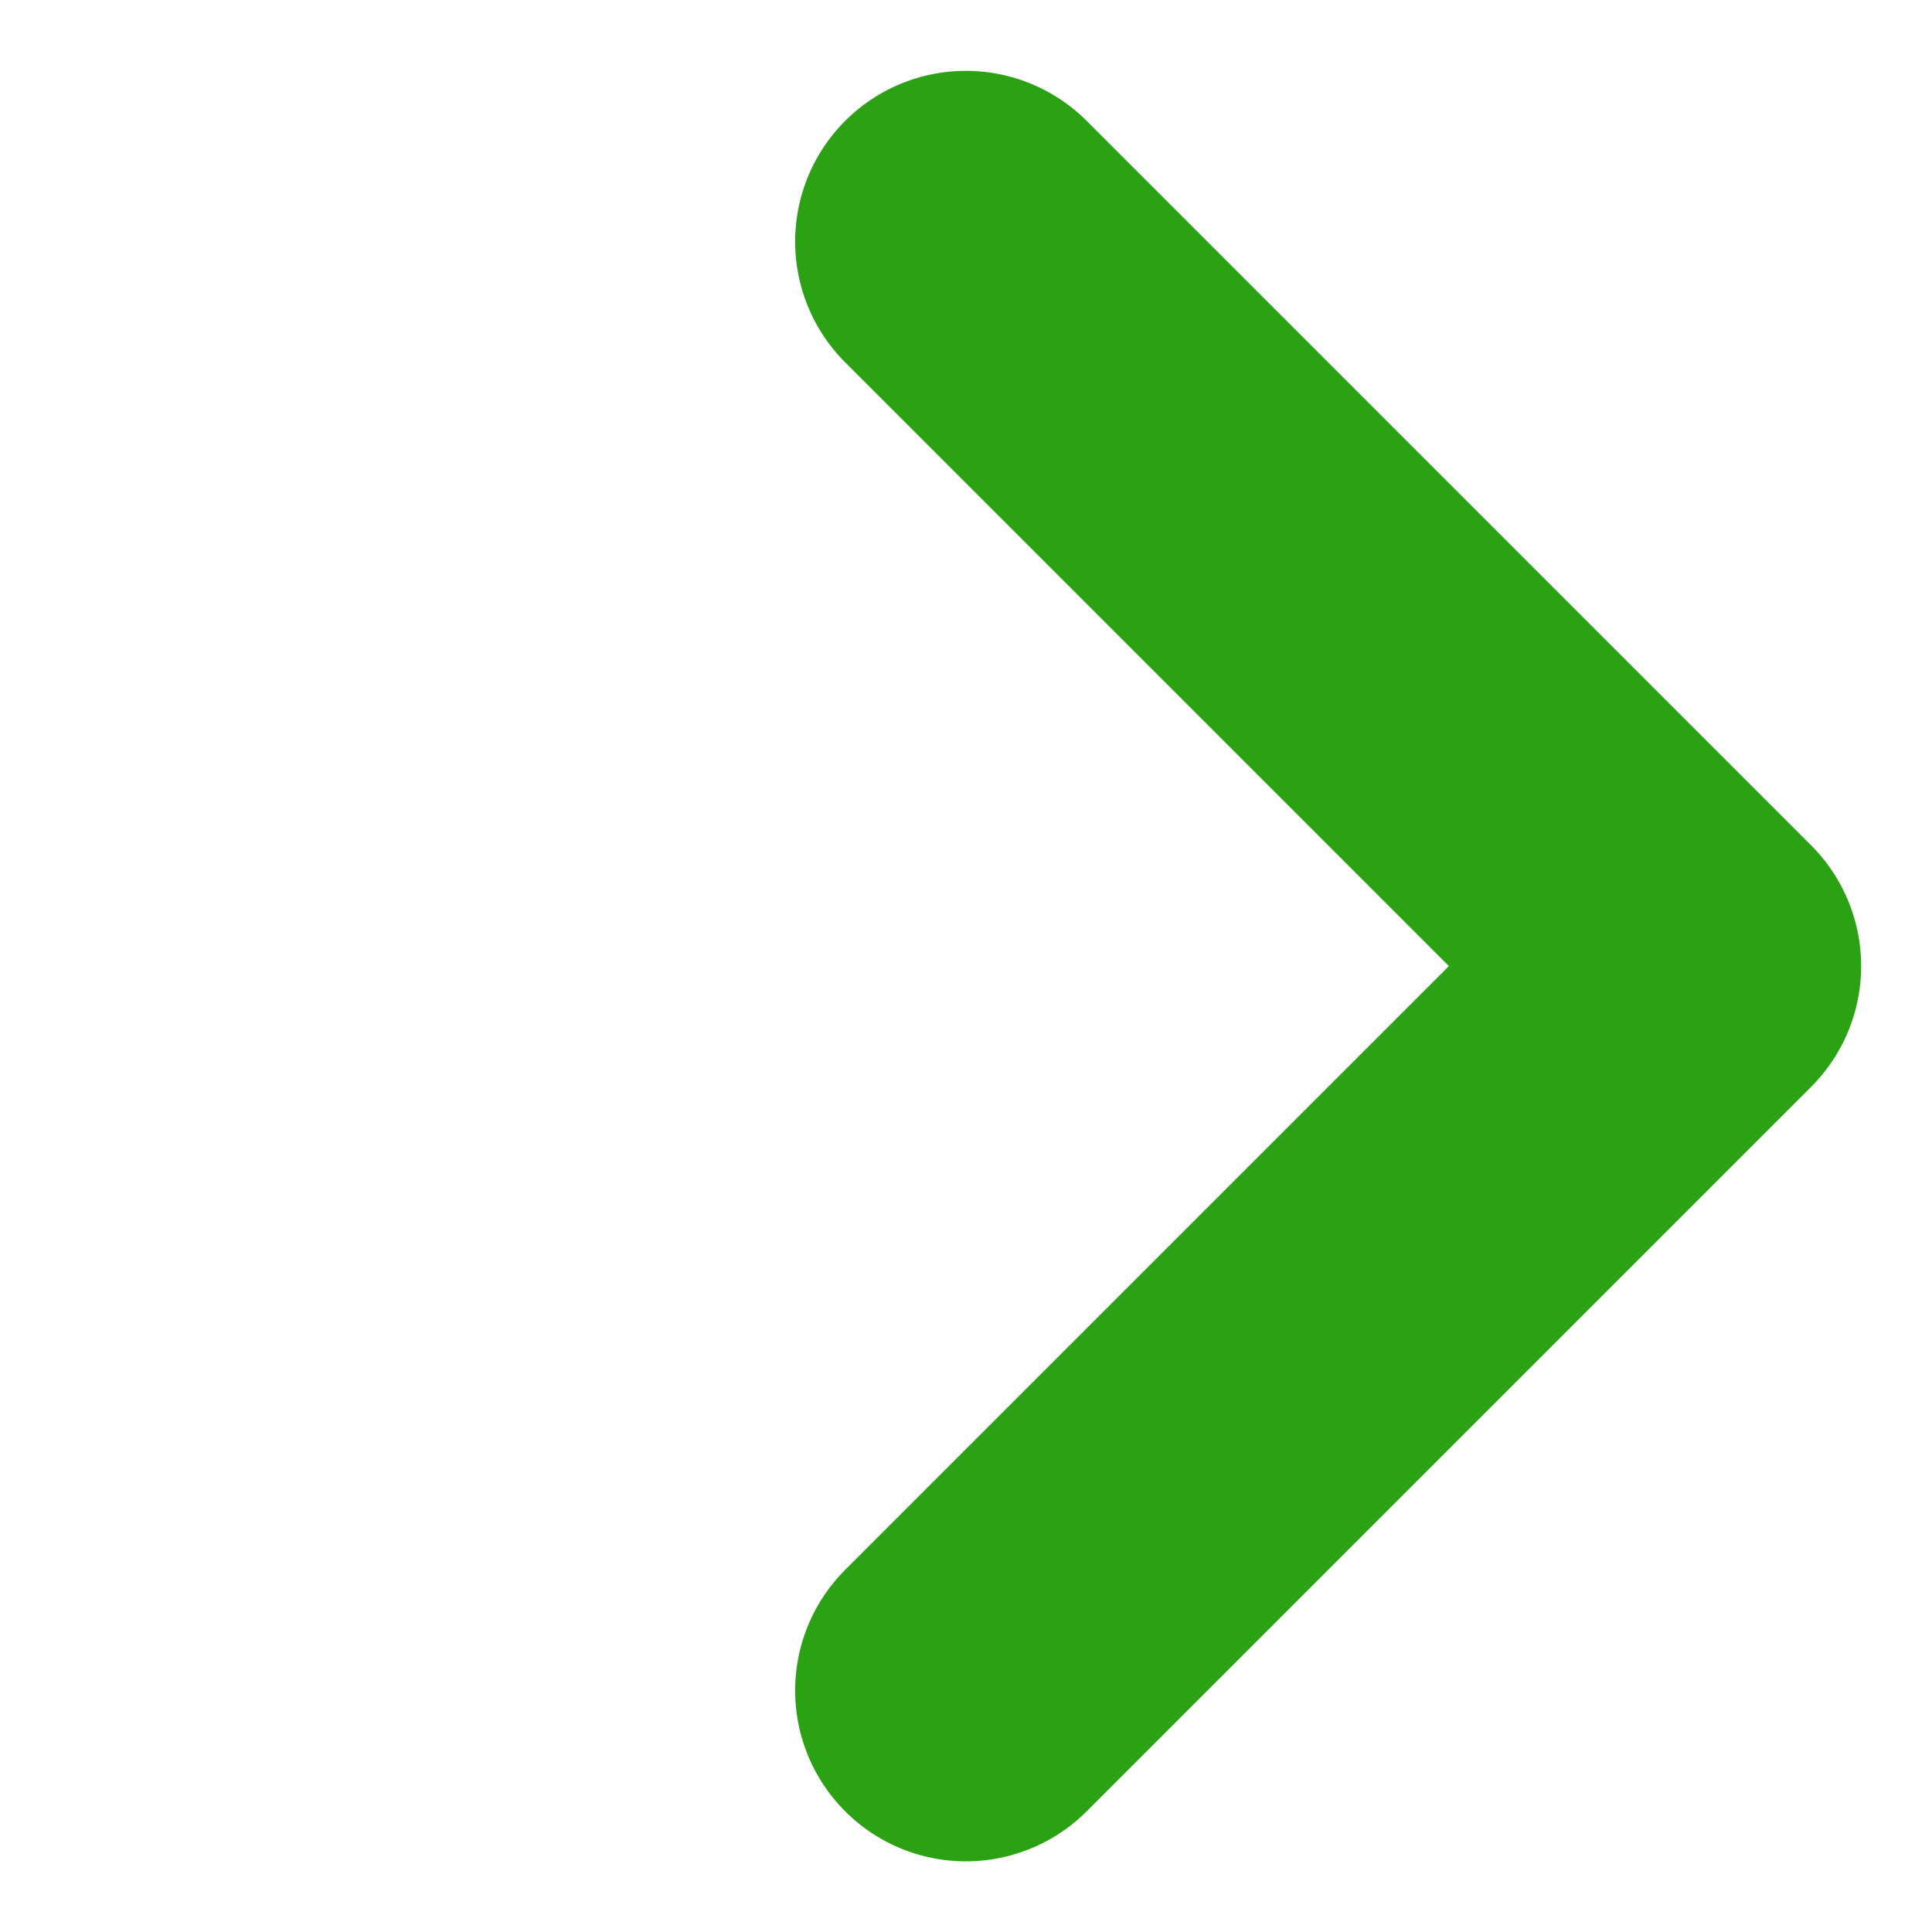
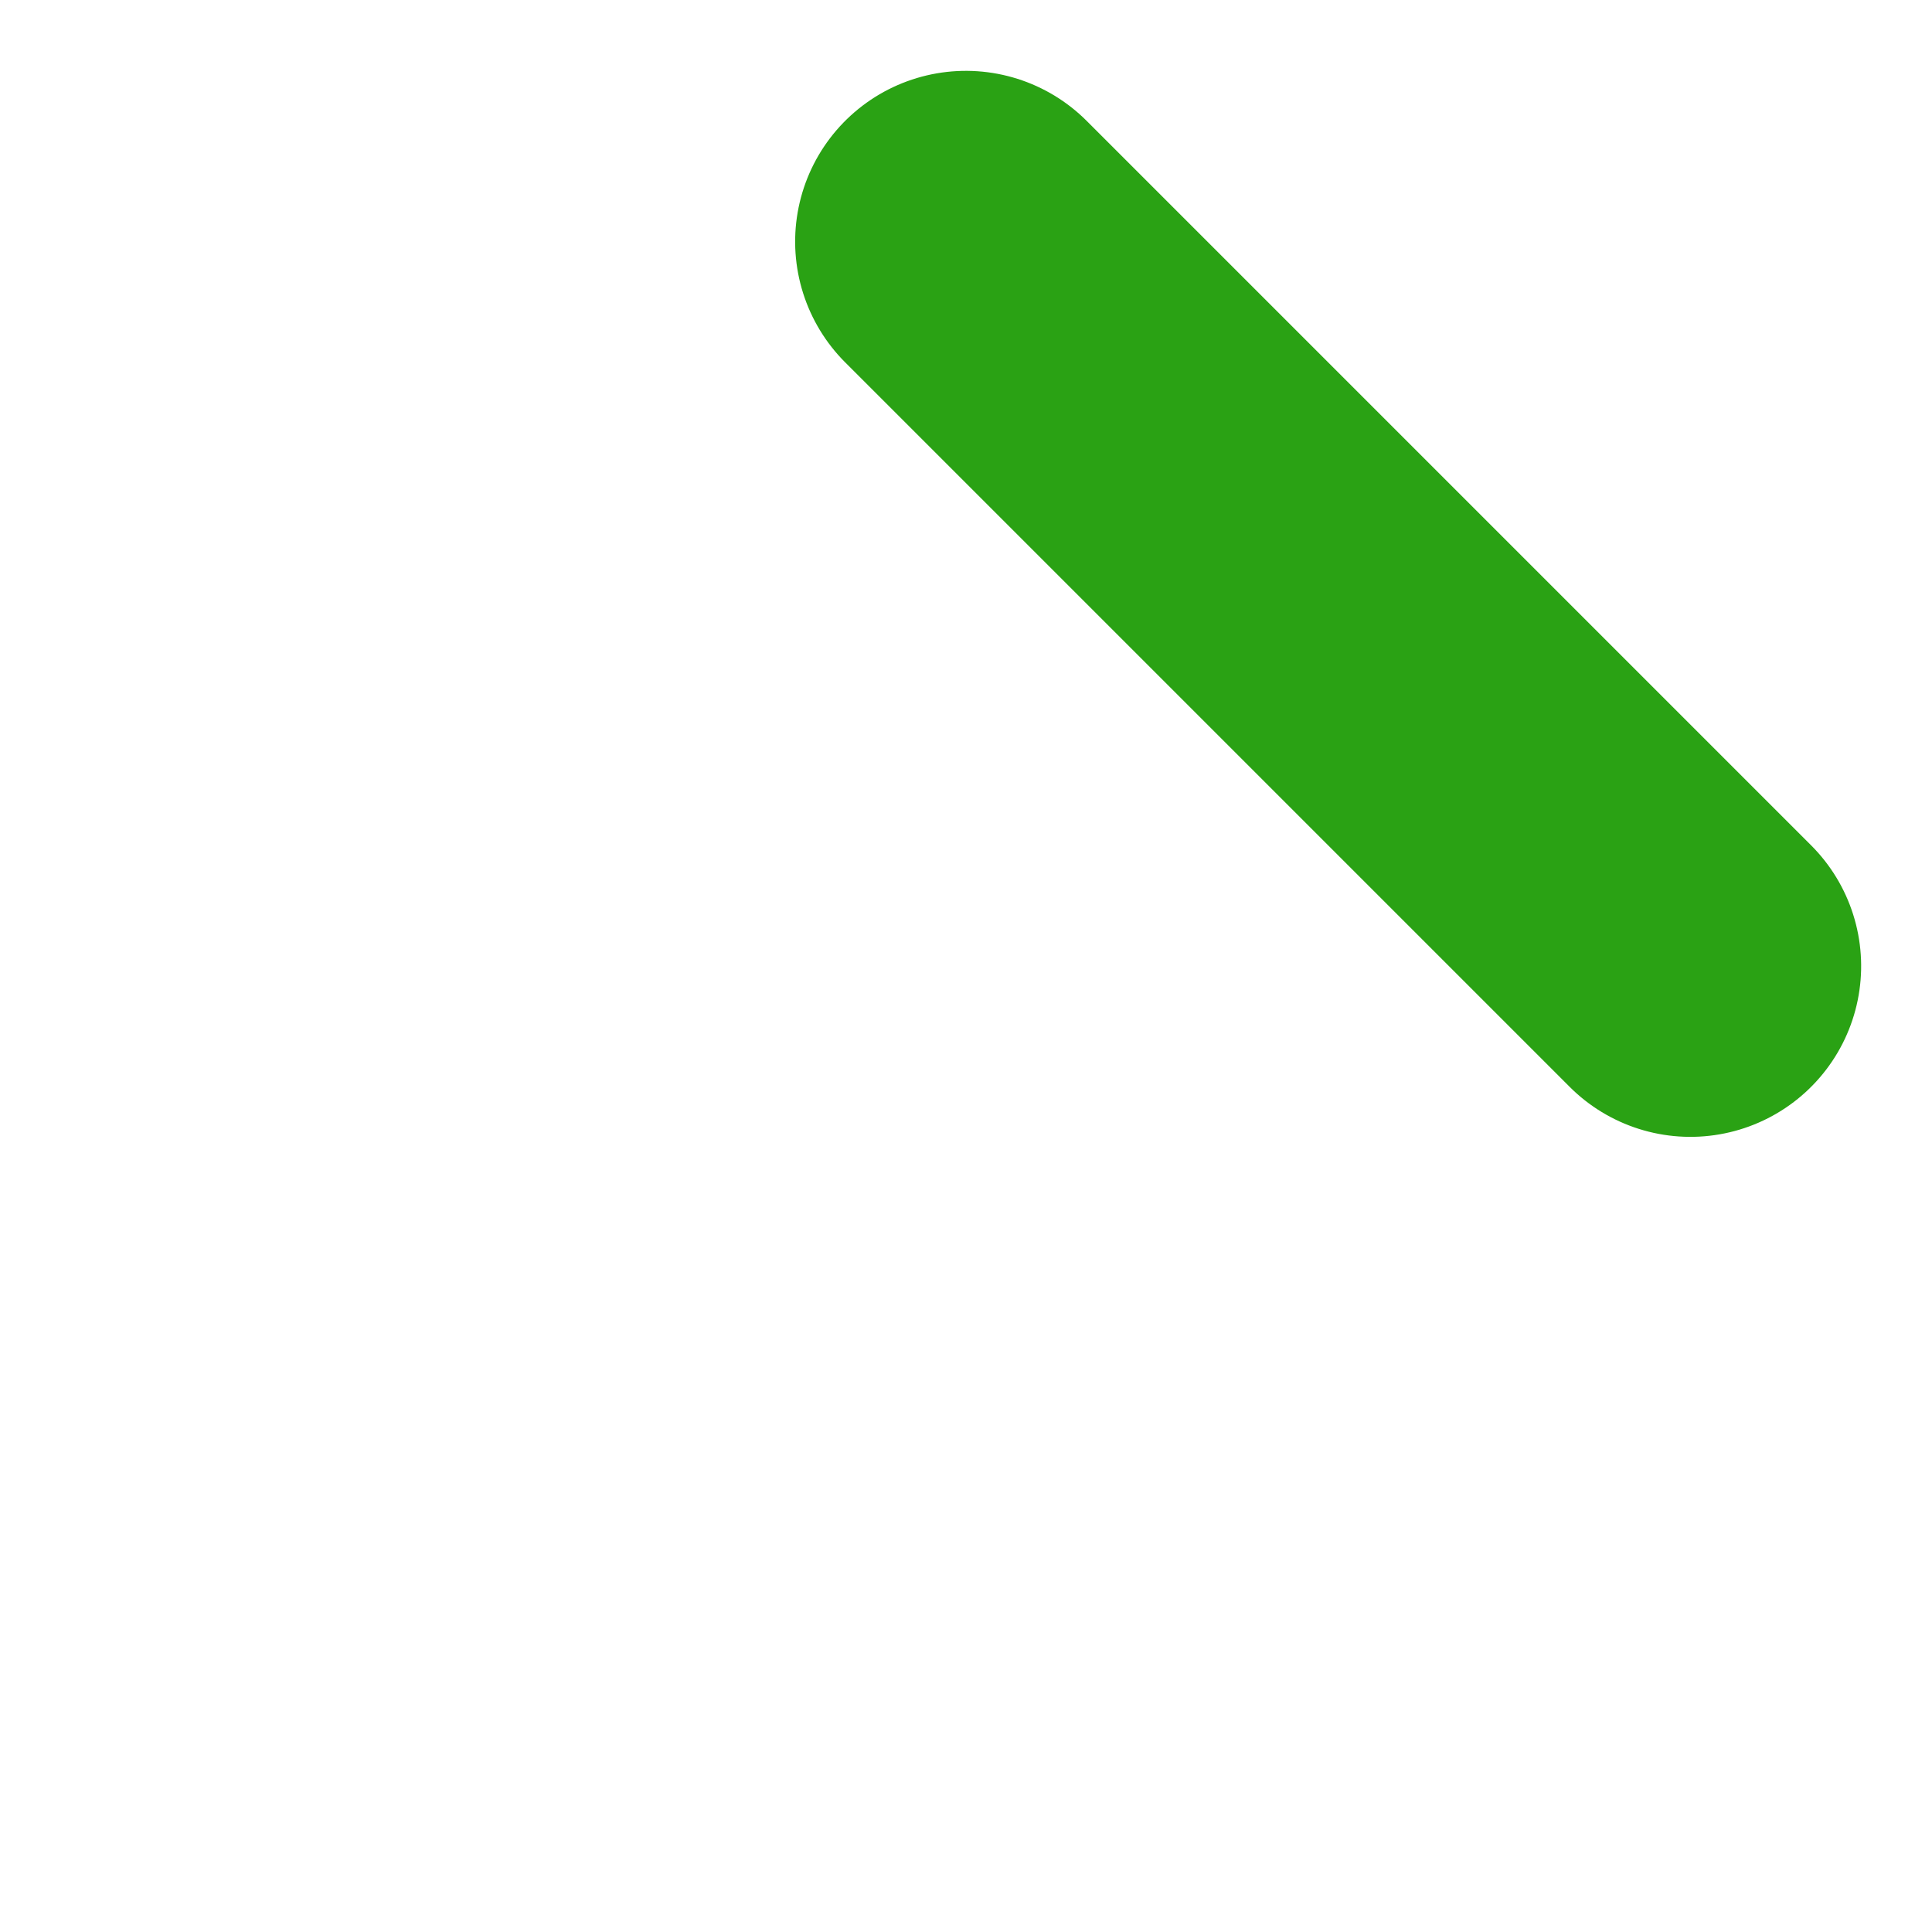
<svg xmlns="http://www.w3.org/2000/svg" width="11.314" height="11.314" viewBox="0 0 11.314 11.314">
-   <path id="arrow" d="M439.632,194.724v6h-6" transform="translate(-442.901 174.591) rotate(-45)" fill="none" stroke="#2aa214" stroke-linecap="round" stroke-linejoin="round" stroke-width="2" />
+   <path id="arrow" d="M439.632,194.724v6" transform="translate(-442.901 174.591) rotate(-45)" fill="none" stroke="#2aa214" stroke-linecap="round" stroke-linejoin="round" stroke-width="2" />
</svg>